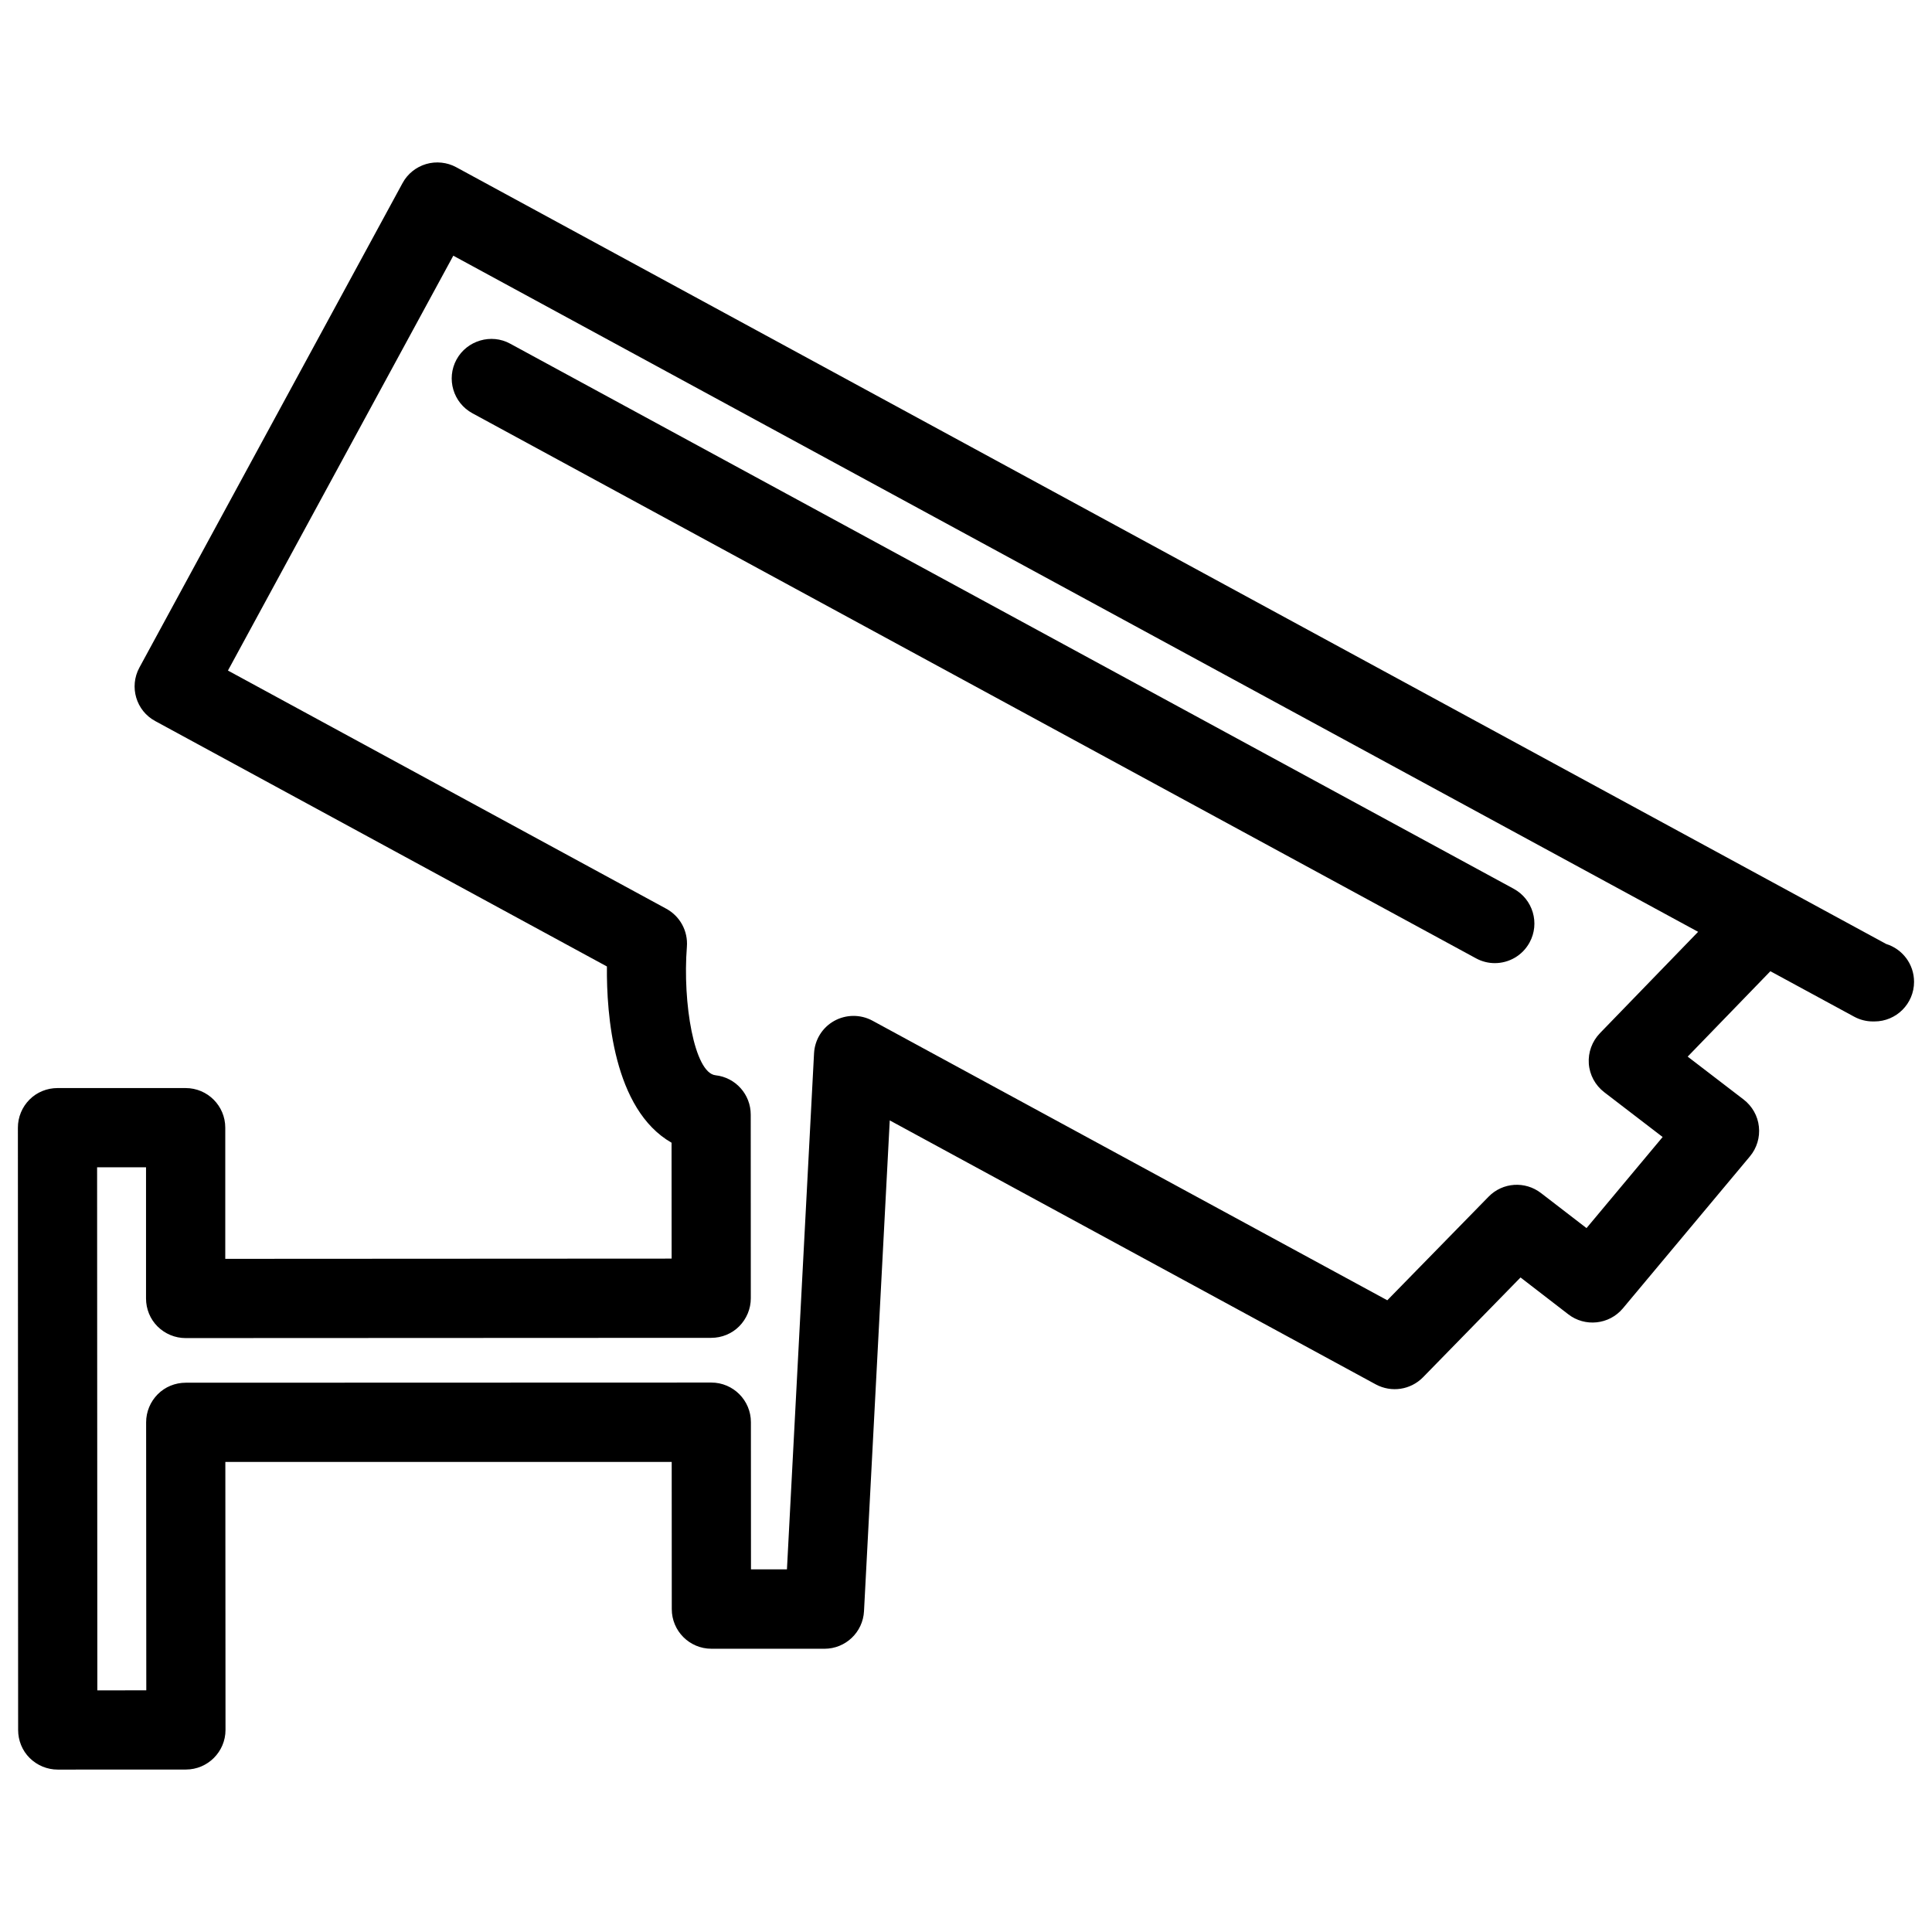
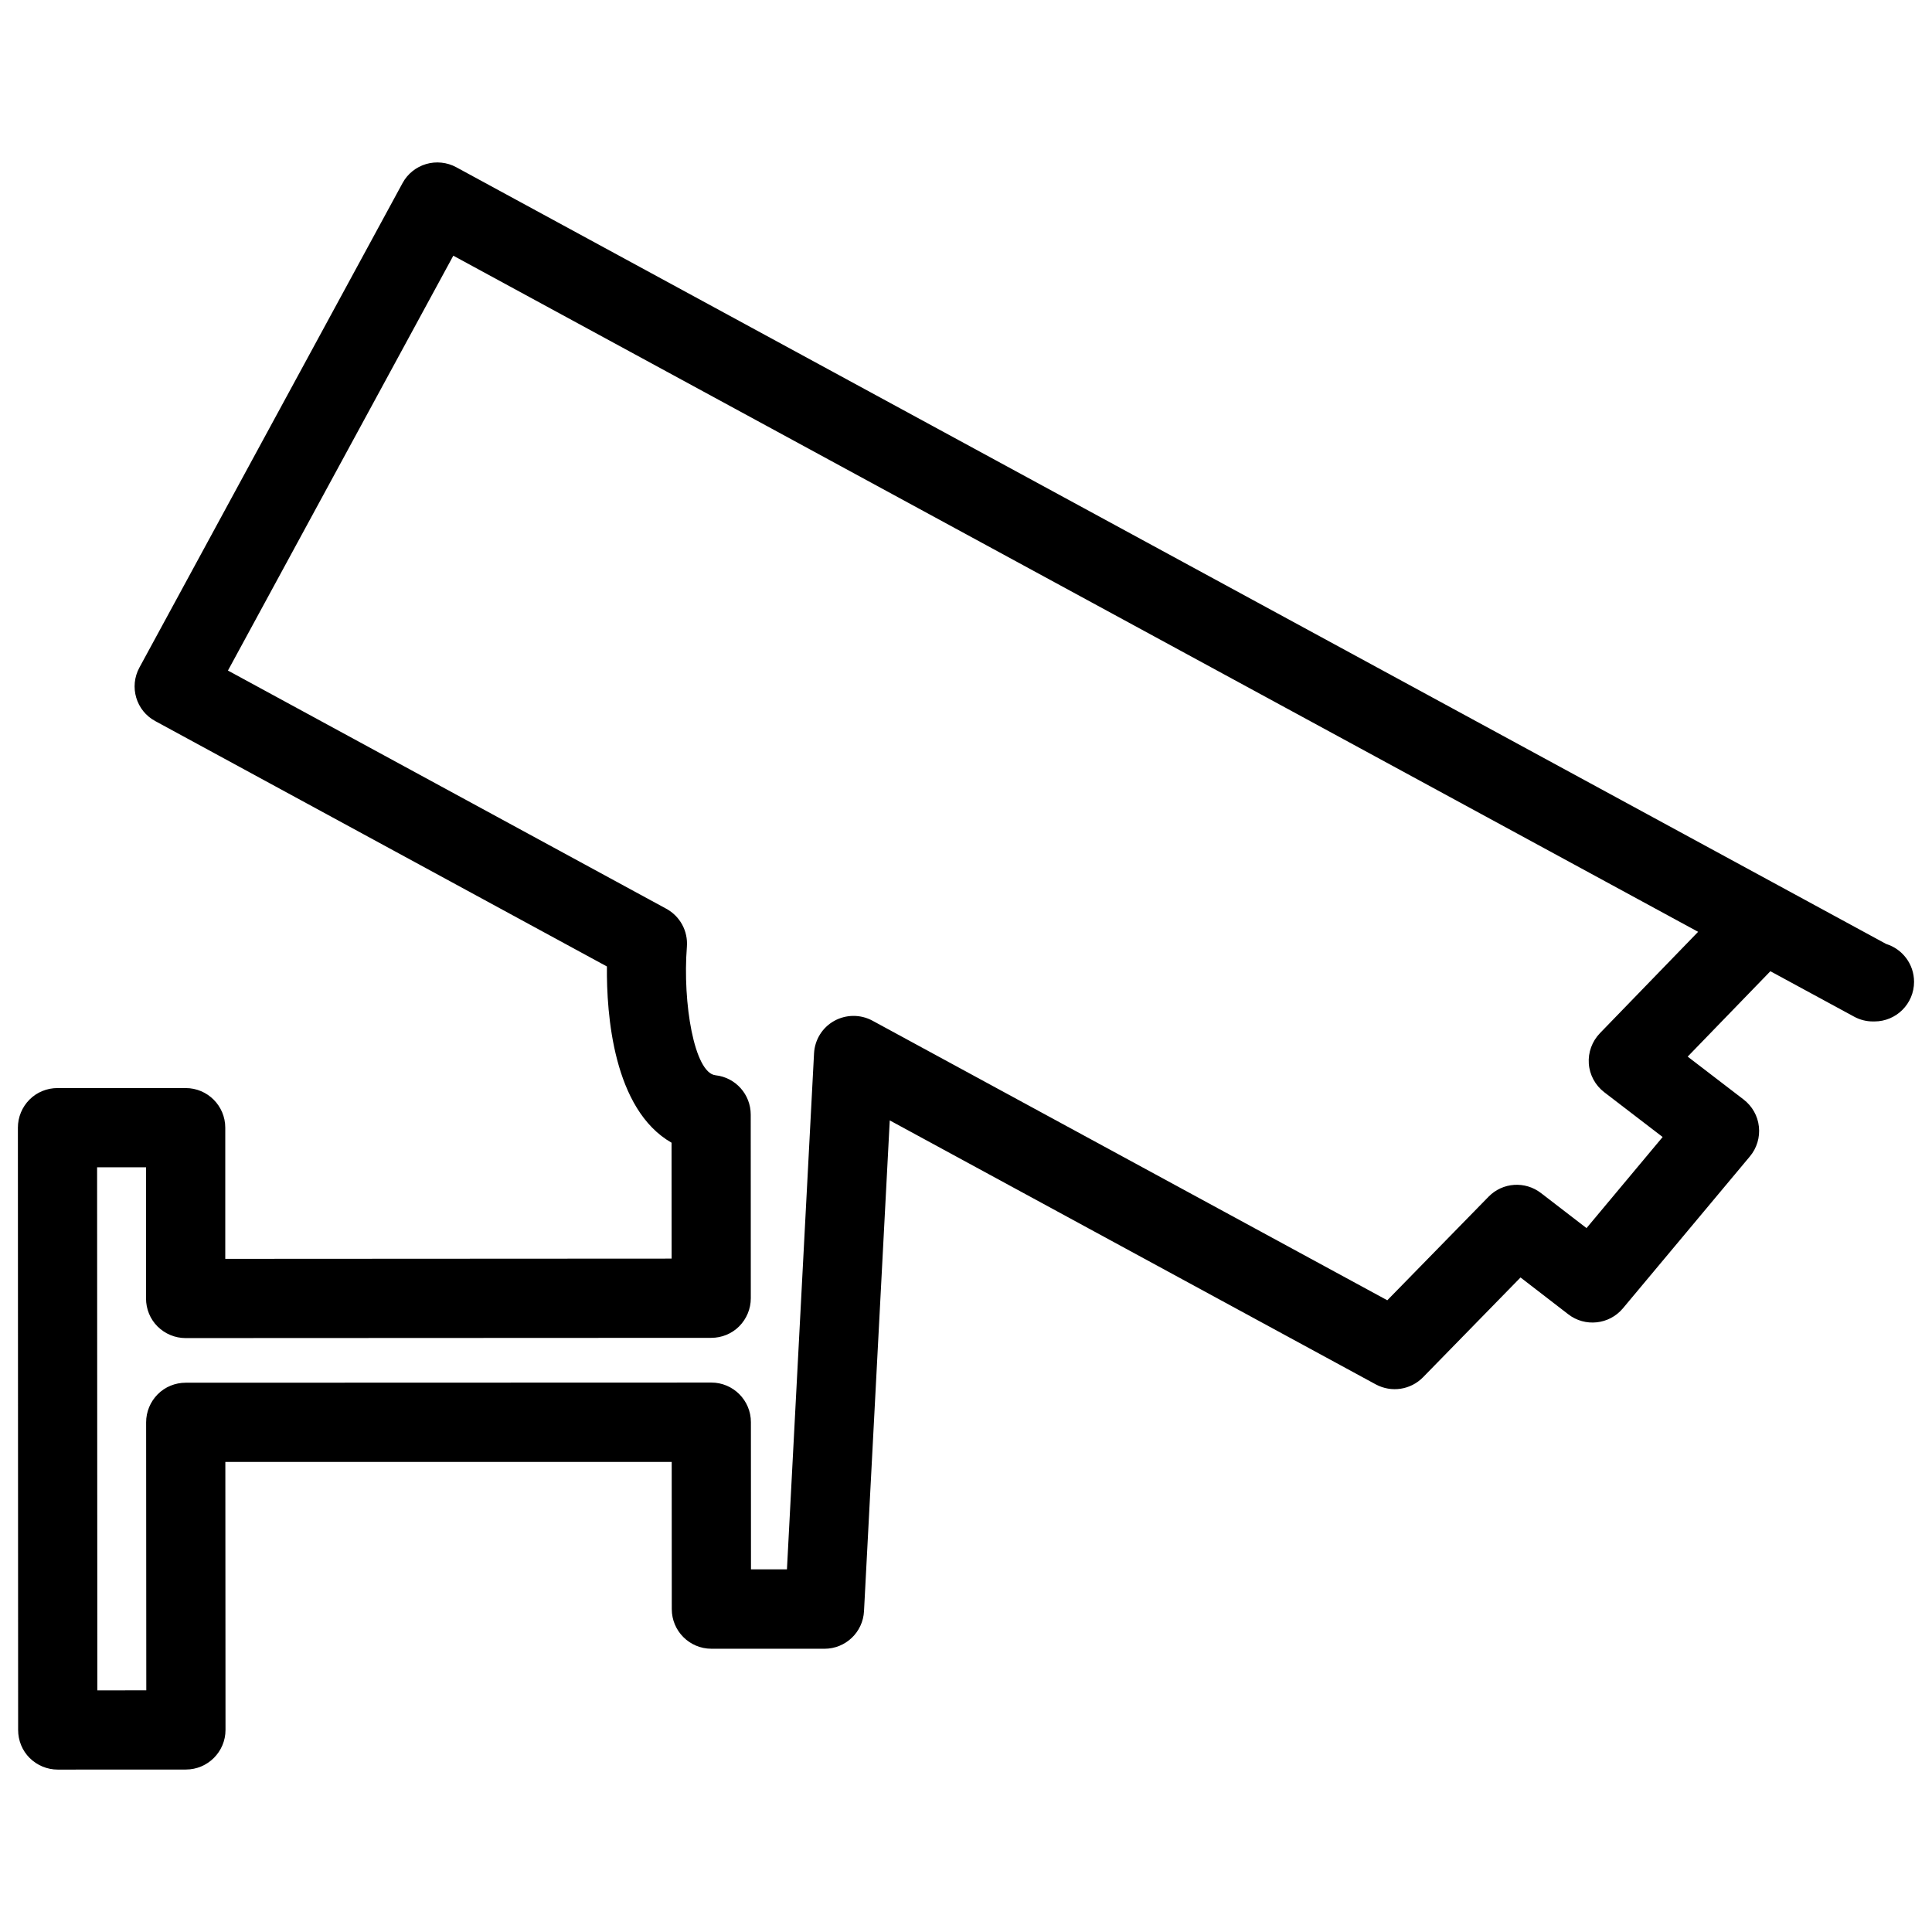
<svg xmlns="http://www.w3.org/2000/svg" width="800px" height="800px" version="1.1" viewBox="144 144 512 512">
  <defs>
    <clipPath id="a">
      <path d="m148.09 187h503.81v426h-503.81z" />
    </clipPath>
  </defs>
  <g clip-path="url(#a)">
    <path d="m159.3 612.96c-2.793 0-5.457-1.113-7.43-3.066-1.973-1.953-3.066-4.641-3.066-7.43l-0.062-159.62c0-2.793 1.113-5.457 3.066-7.43 1.953-1.973 4.641-3.066 7.43-3.066h33.965c5.793 0 10.496 4.703 10.496 10.496v34.762l118.29-0.062-0.02-30.711c-15.43-8.836-17.254-34.027-17.129-46.707l-119.66-65.012c-5.121-2.731-6.992-9.113-4.242-14.191l69.734-128.39c1.324-2.457 3.57-4.262 6.254-5.059 2.625-0.777 5.562-0.484 7.977 0.84l378.95 205.85c4.281 1.324 7.391 5.312 7.391 10.035 0 5.793-4.703 10.496-10.496 10.496-0.125-0.02-0.293-0.02-0.418 0-1.699 0-3.422-0.418-4.996-1.281l-22.168-12.027-21.914 22.629 14.84 11.379c2.246 1.742 3.738 4.324 4.031 7.18 0.316 2.832-0.547 5.688-2.371 7.871l-33.672 40.285c-3.633 4.344-10.055 4.996-14.465 1.574l-12.66-9.762-25.84 26.449c-3.297 3.359-8.375 4.113-12.512 1.891l-128.81-69.965-6.824 130.07c-0.293 5.582-4.891 9.949-10.477 9.949l-29.969-0.004c-5.793 0-10.496-4.703-10.496-10.496l-0.02-39.004h-118.29l0.043 71.016c0 5.773-4.703 10.496-10.496 10.496zm10.434-159.62 0.062 138.63 12.973-0.02-0.043-71.02c0-2.793 1.113-5.457 3.066-7.43s4.641-3.066 7.43-3.066l139.28-0.043c5.793 0 10.496 4.703 10.496 10.496l0.02 39.004h9.531l7.18-136.74c0.188-3.59 2.184-6.844 5.352-8.605 3.148-1.742 6.969-1.762 10.117-0.062l136.45 74.102 26.828-27.438c3.738-3.84 9.699-4.219 13.918-0.965l12.051 9.277 20.172-24.141-15.492-11.883c-2.371-1.828-3.863-4.578-4.074-7.559-0.211-2.981 0.859-5.898 2.938-8.062l26.031-26.871-329.89-179.18-59.723 109.94 116.17 63.125c3.652 1.996 5.773 5.918 5.457 10.055-1.176 14.926 1.973 33.461 7.578 34.07 5.332 0.586 9.34 5.082 9.34 10.434l0.02 48.66c0 2.793-1.113 5.457-3.066 7.43-1.953 1.973-4.641 3.066-7.43 3.066l-139.28 0.062c-2.793 0-5.457-1.113-7.43-3.066-1.973-1.953-3.066-4.641-3.066-7.43v-34.762z" />
  </g>
-   <path d="m540.14 399.24c-1.699 0-3.422-0.418-4.996-1.281l-265.93-144.43c-5.121-2.769-6.992-9.152-4.242-14.23 2.773-5.102 9.238-6.969 14.234-4.219l265.93 144.45c5.102 2.769 6.992 9.152 4.219 14.234-1.91 3.504-5.5 5.477-9.215 5.477z" />
</svg>